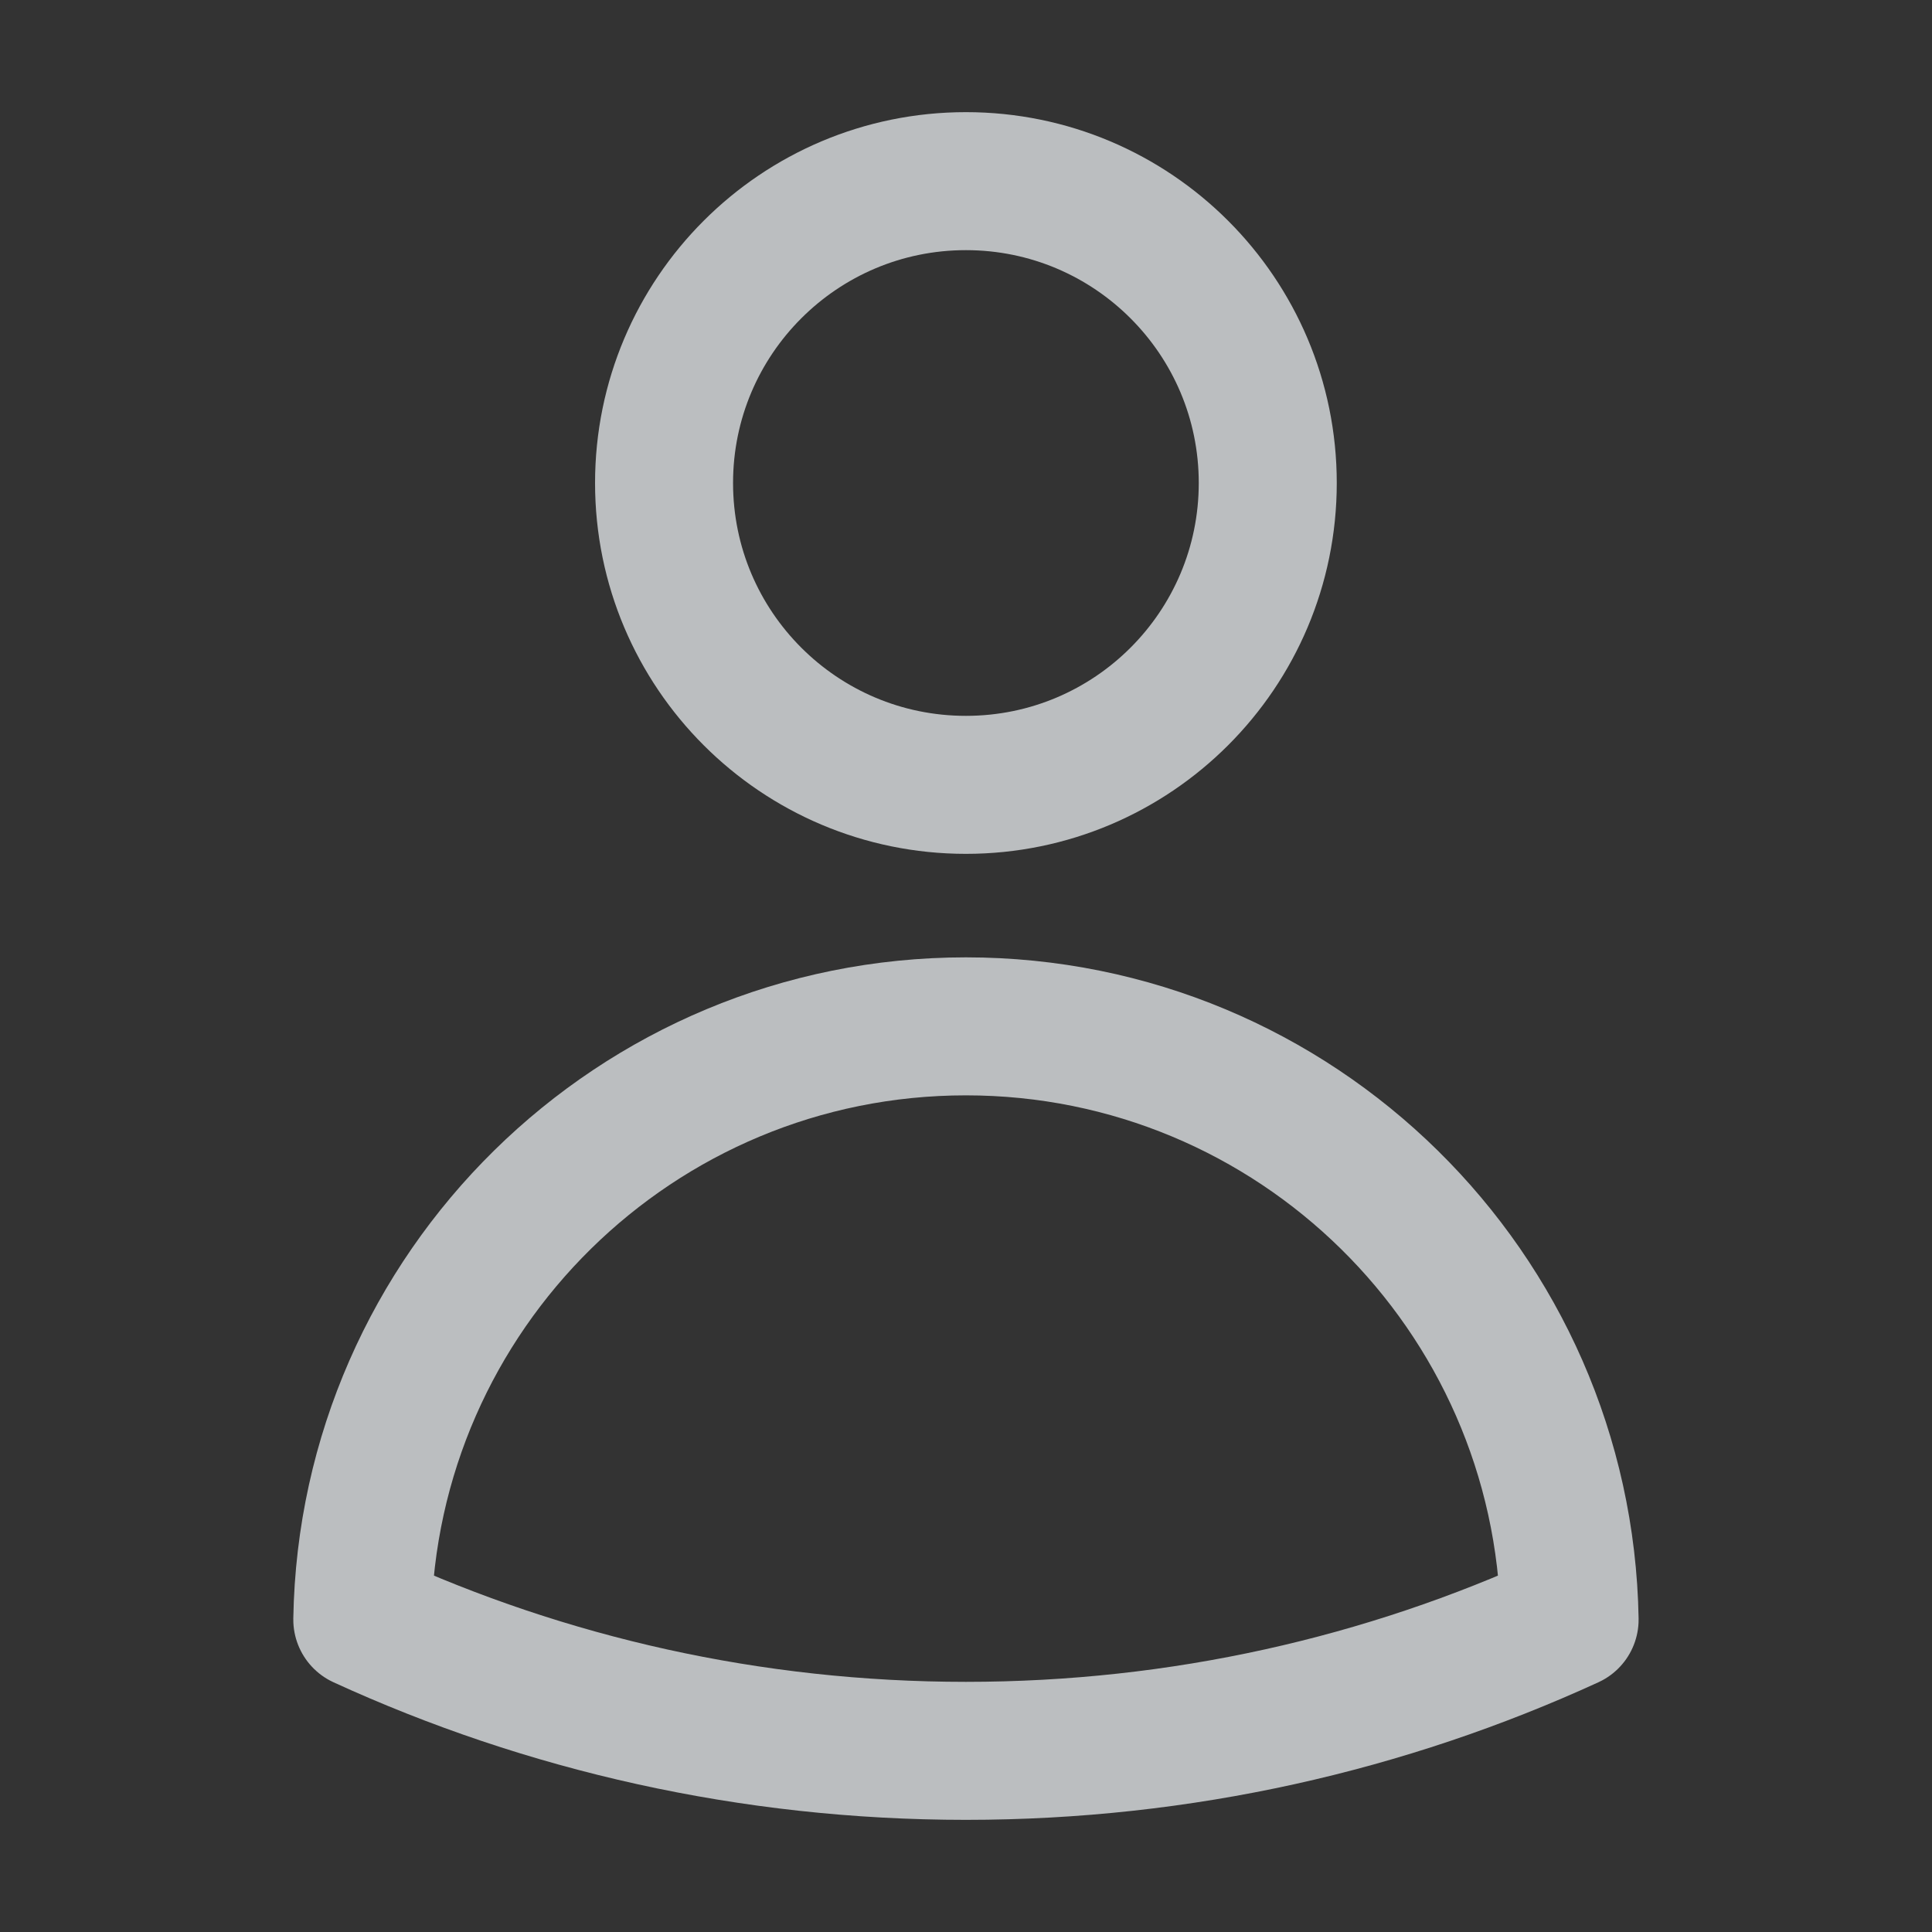
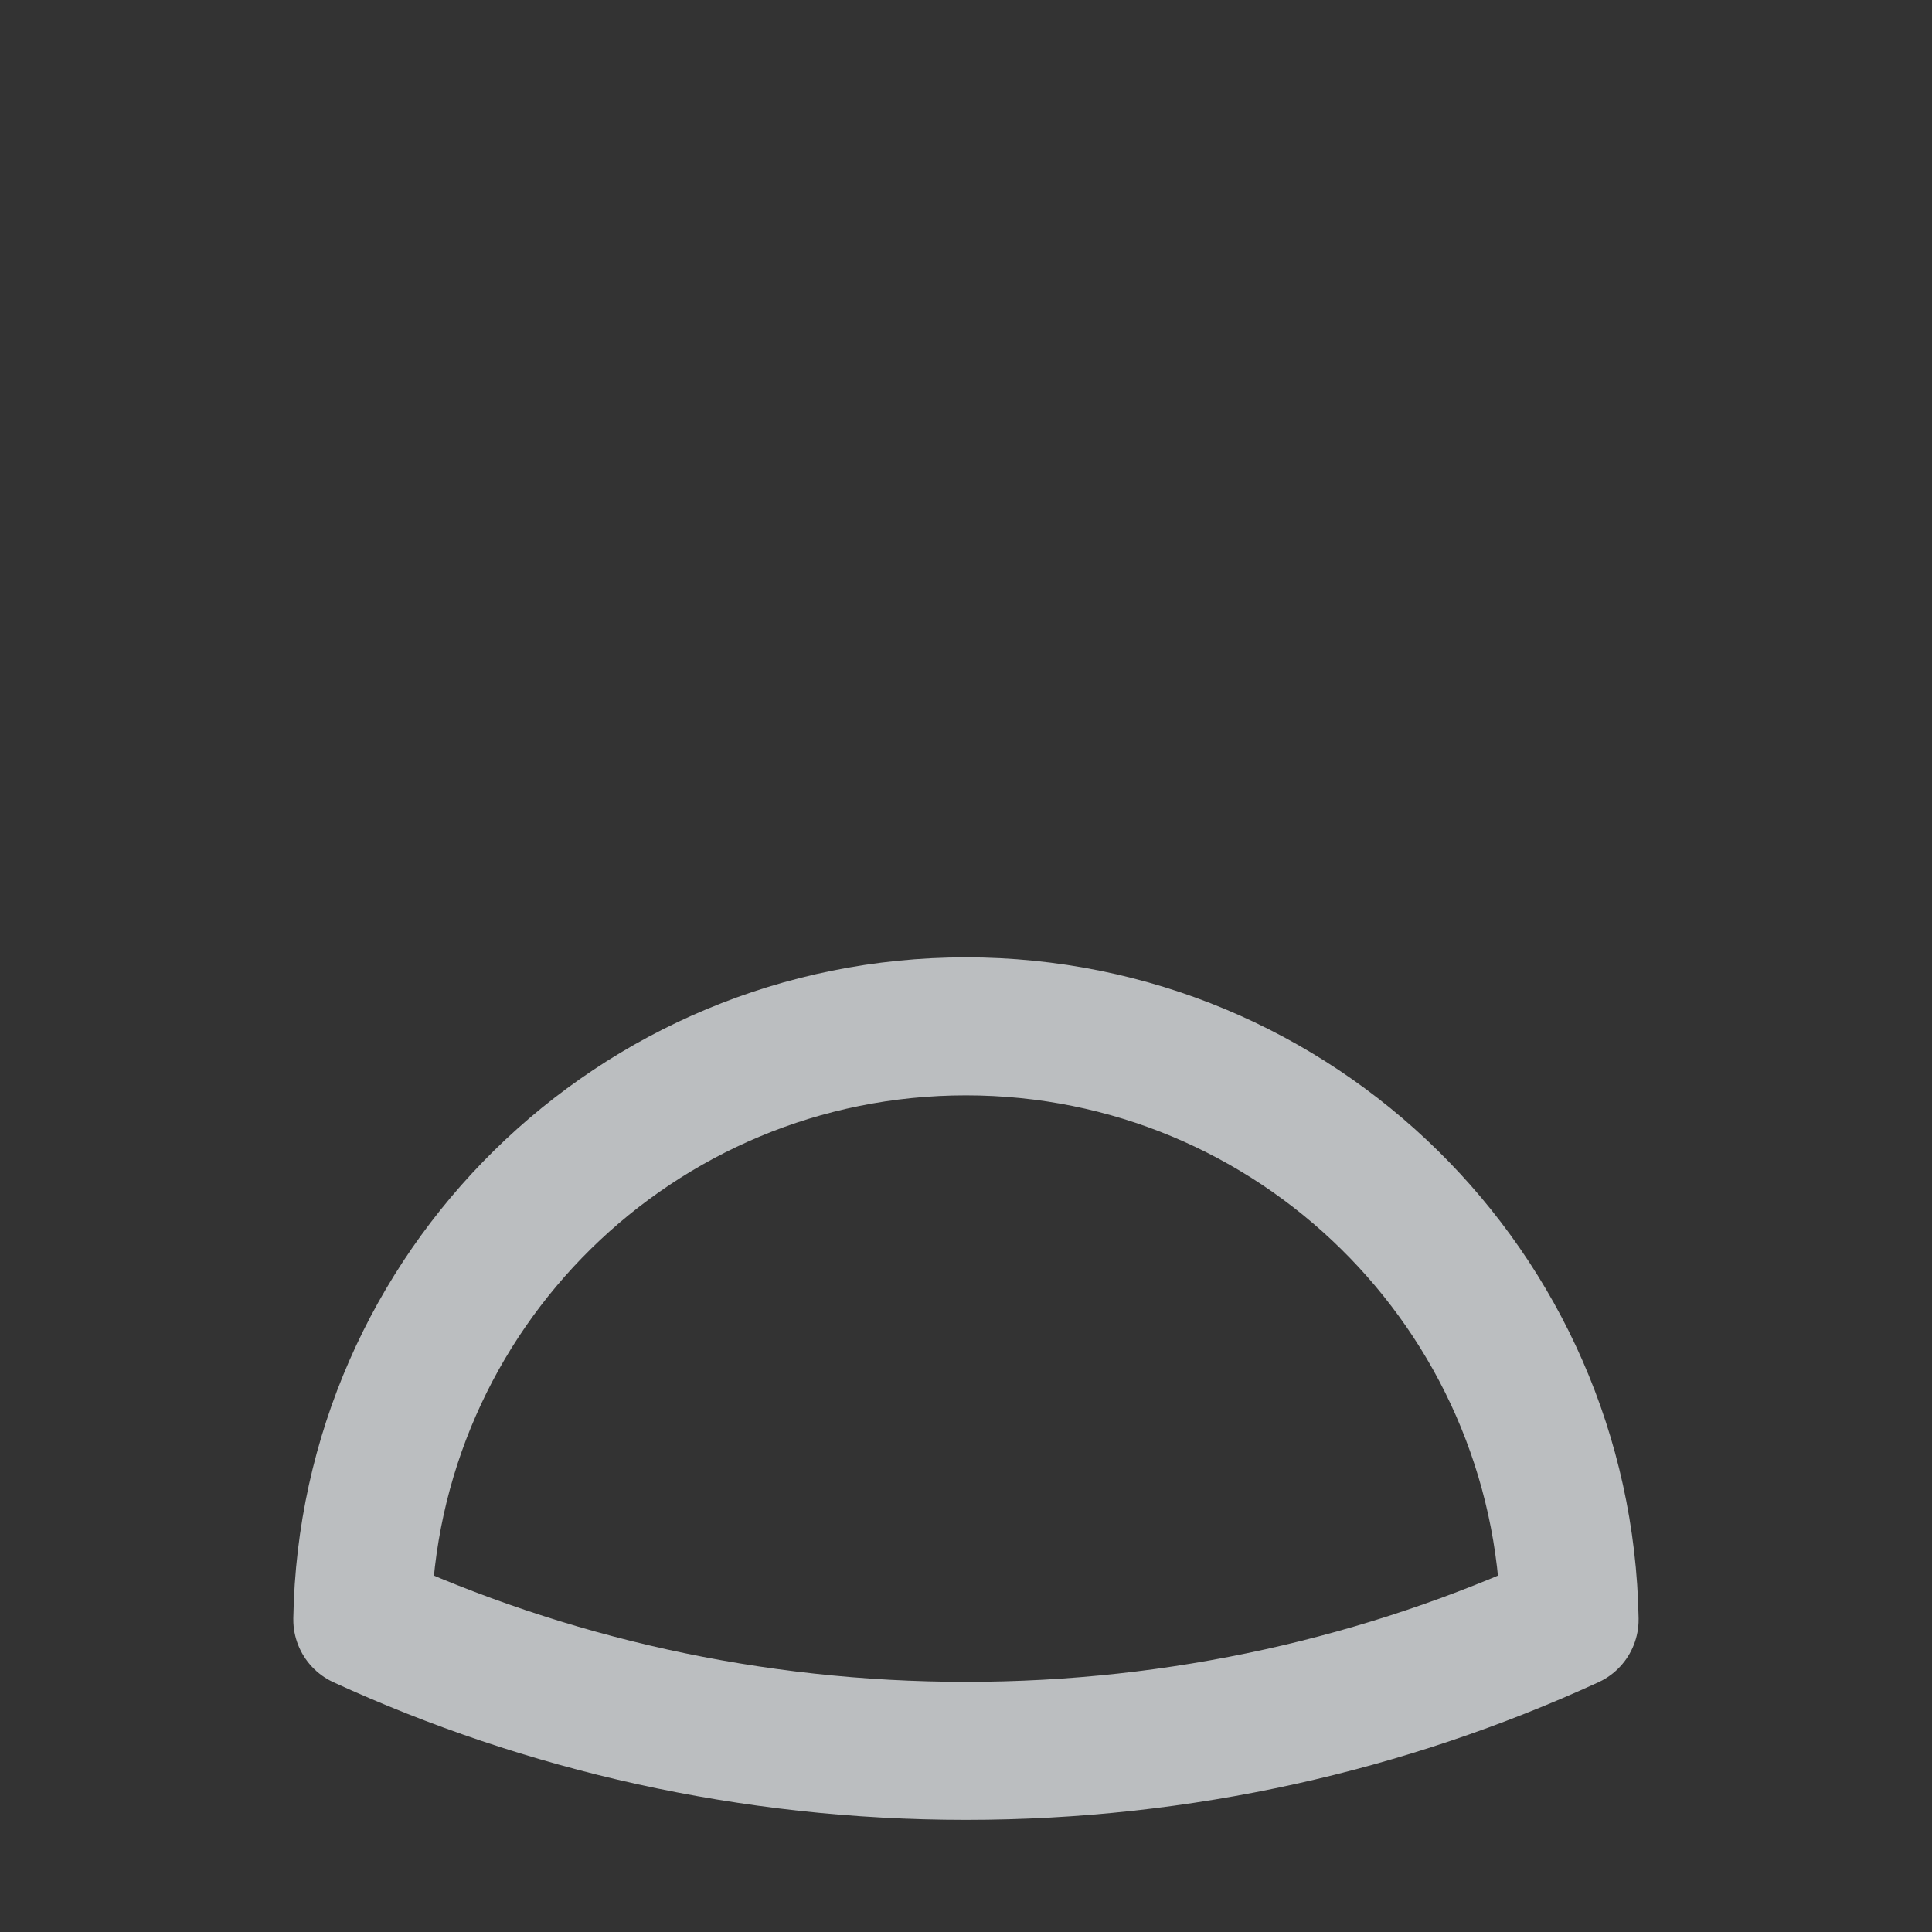
<svg xmlns="http://www.w3.org/2000/svg" width="21" height="21" viewBox="0 0 21 21" fill="none">
  <rect x="0" y="0" width="21" height="21" fill="#333333" stroke="none" />
  <g opacity="0.7">
-     <path d="M13.78 5.25C13.78 7.062 12.311 8.531 10.499 8.531C8.687 8.531 7.218 7.062 7.218 5.25C7.218 3.438 8.687 1.969 10.499 1.969C12.311 1.969 13.78 3.438 13.78 5.25Z" stroke="#F5F9FC" stroke-width="1.5" stroke-linecap="round" stroke-linejoin="round" />
    <path d="M3.938 17.604C3.999 14.032 6.913 11.156 10.499 11.156C14.085 11.156 16.999 14.032 17.061 17.604C15.063 18.52 12.841 19.031 10.499 19.031C8.158 19.031 5.935 18.52 3.938 17.604Z" stroke="#F5F9FC" stroke-width="1.5" stroke-linecap="round" stroke-linejoin="round" />
  </g>
</svg>